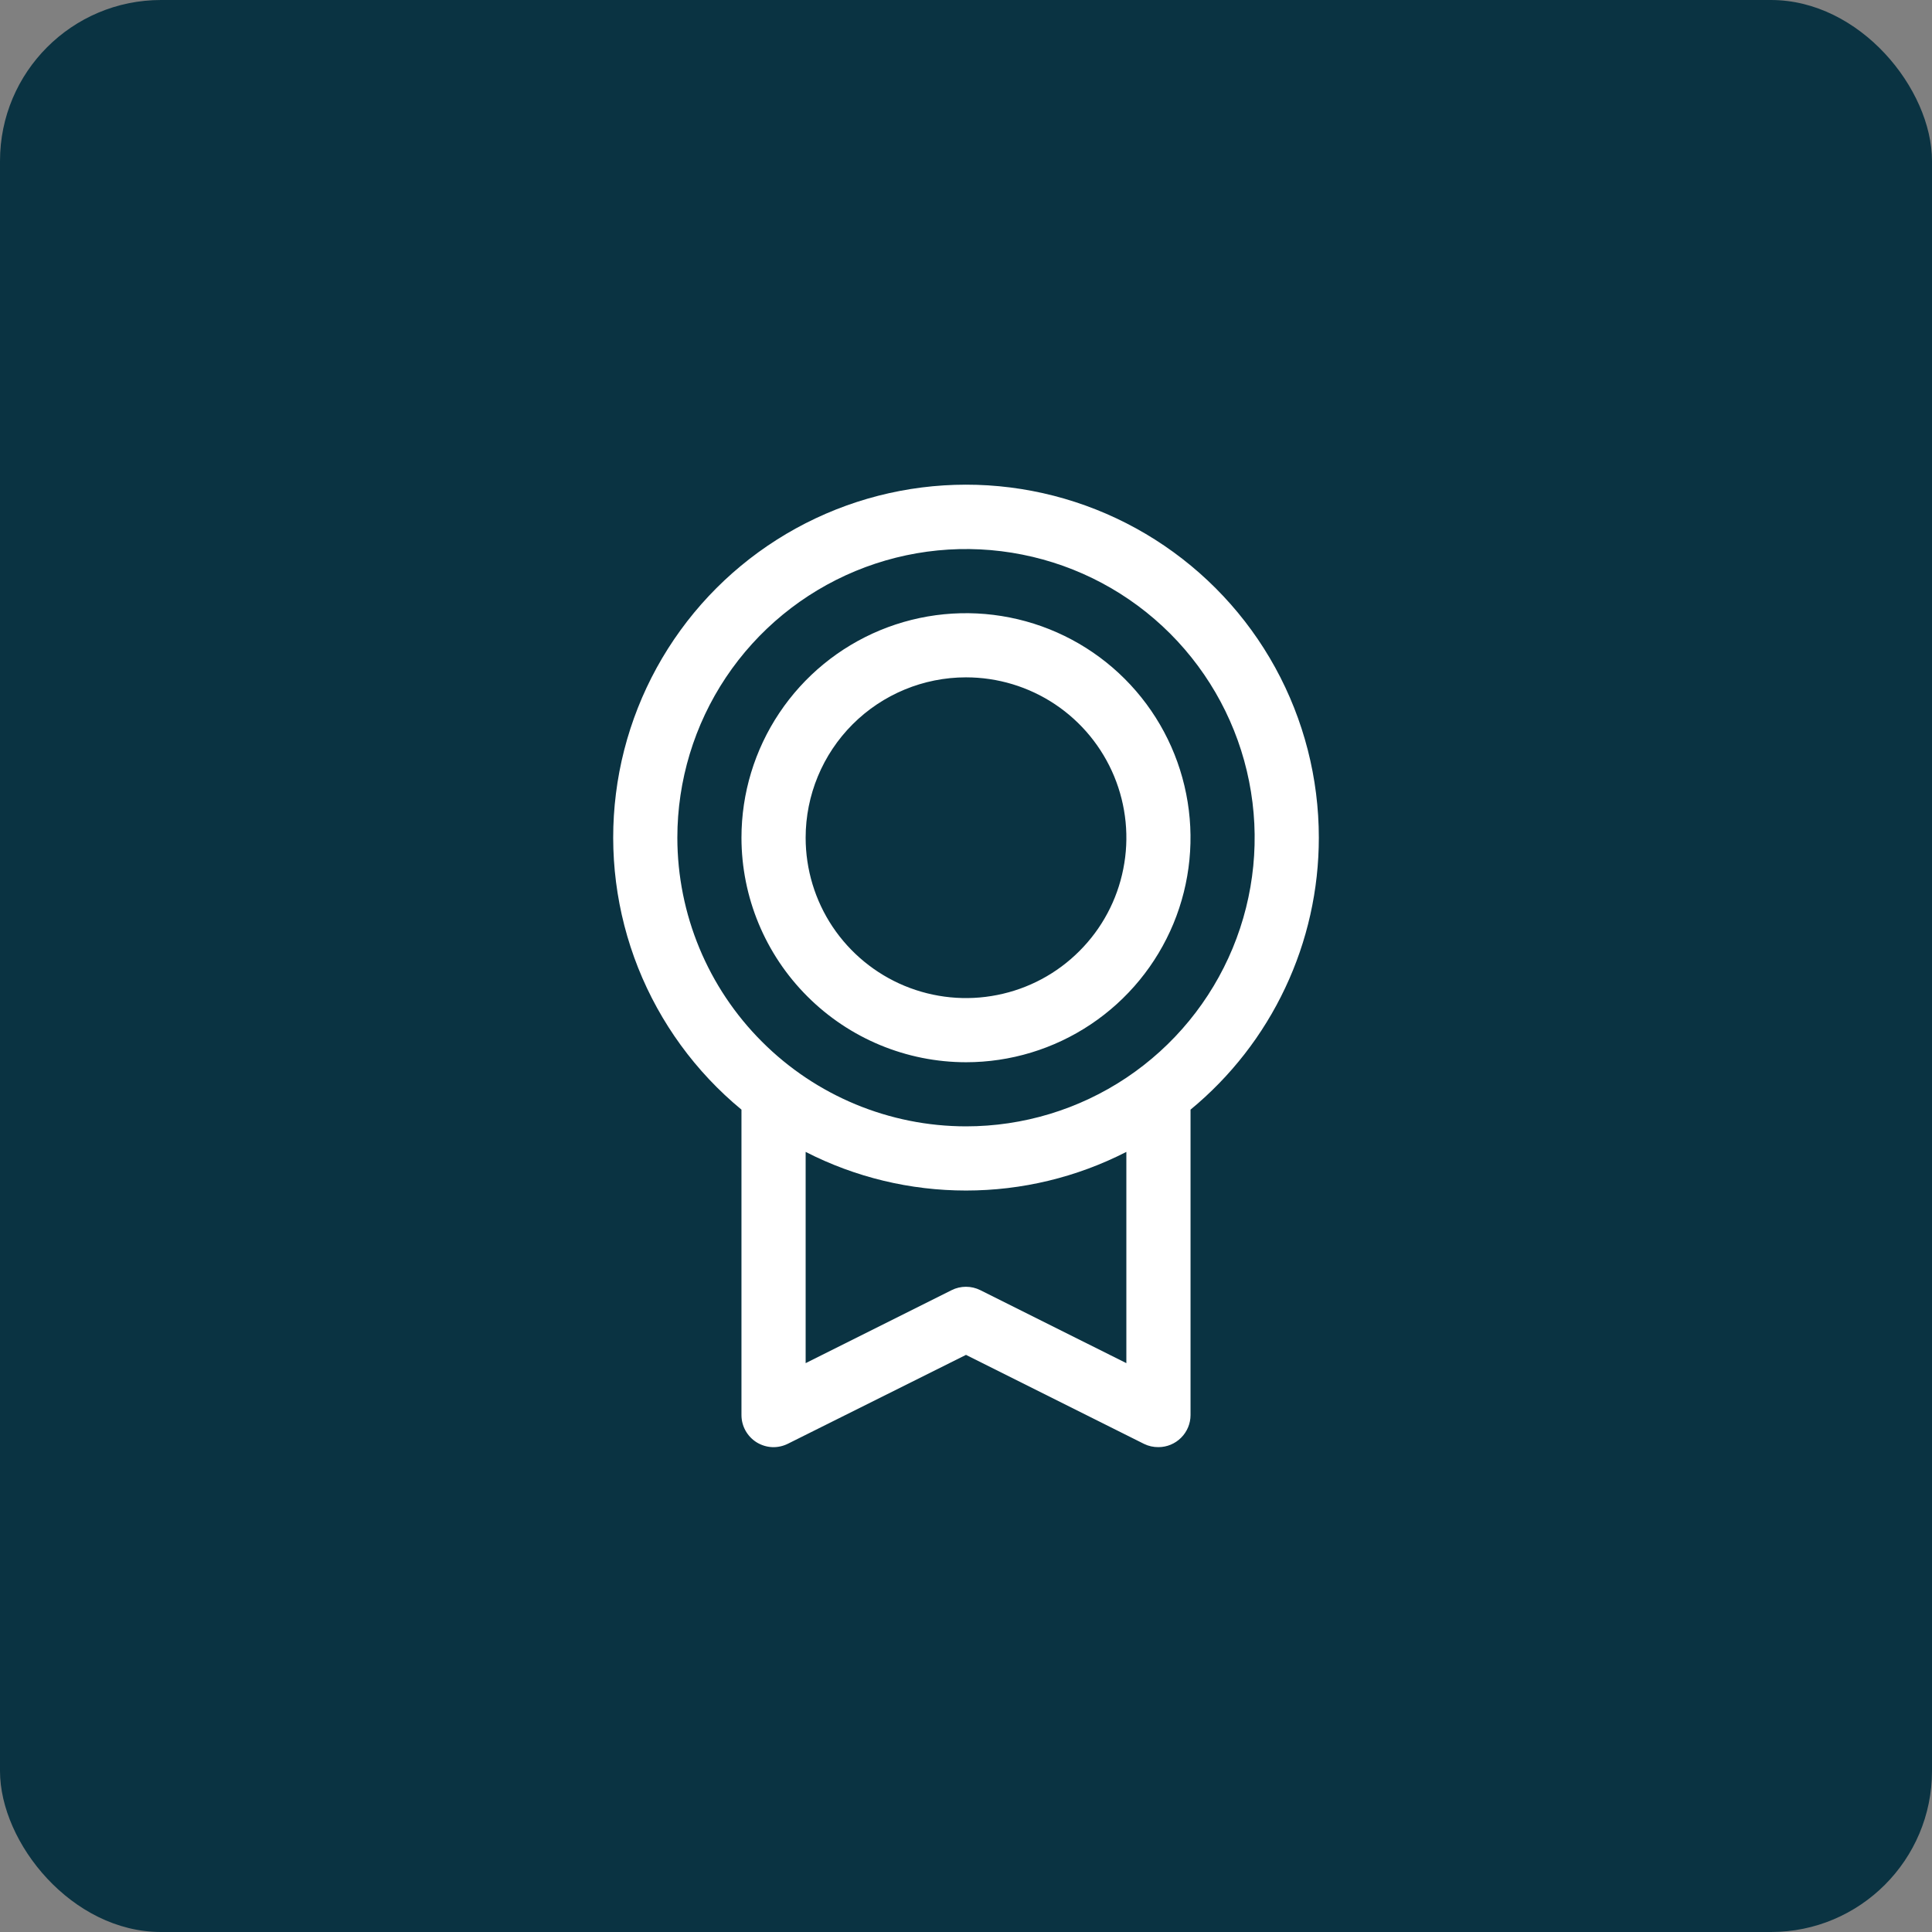
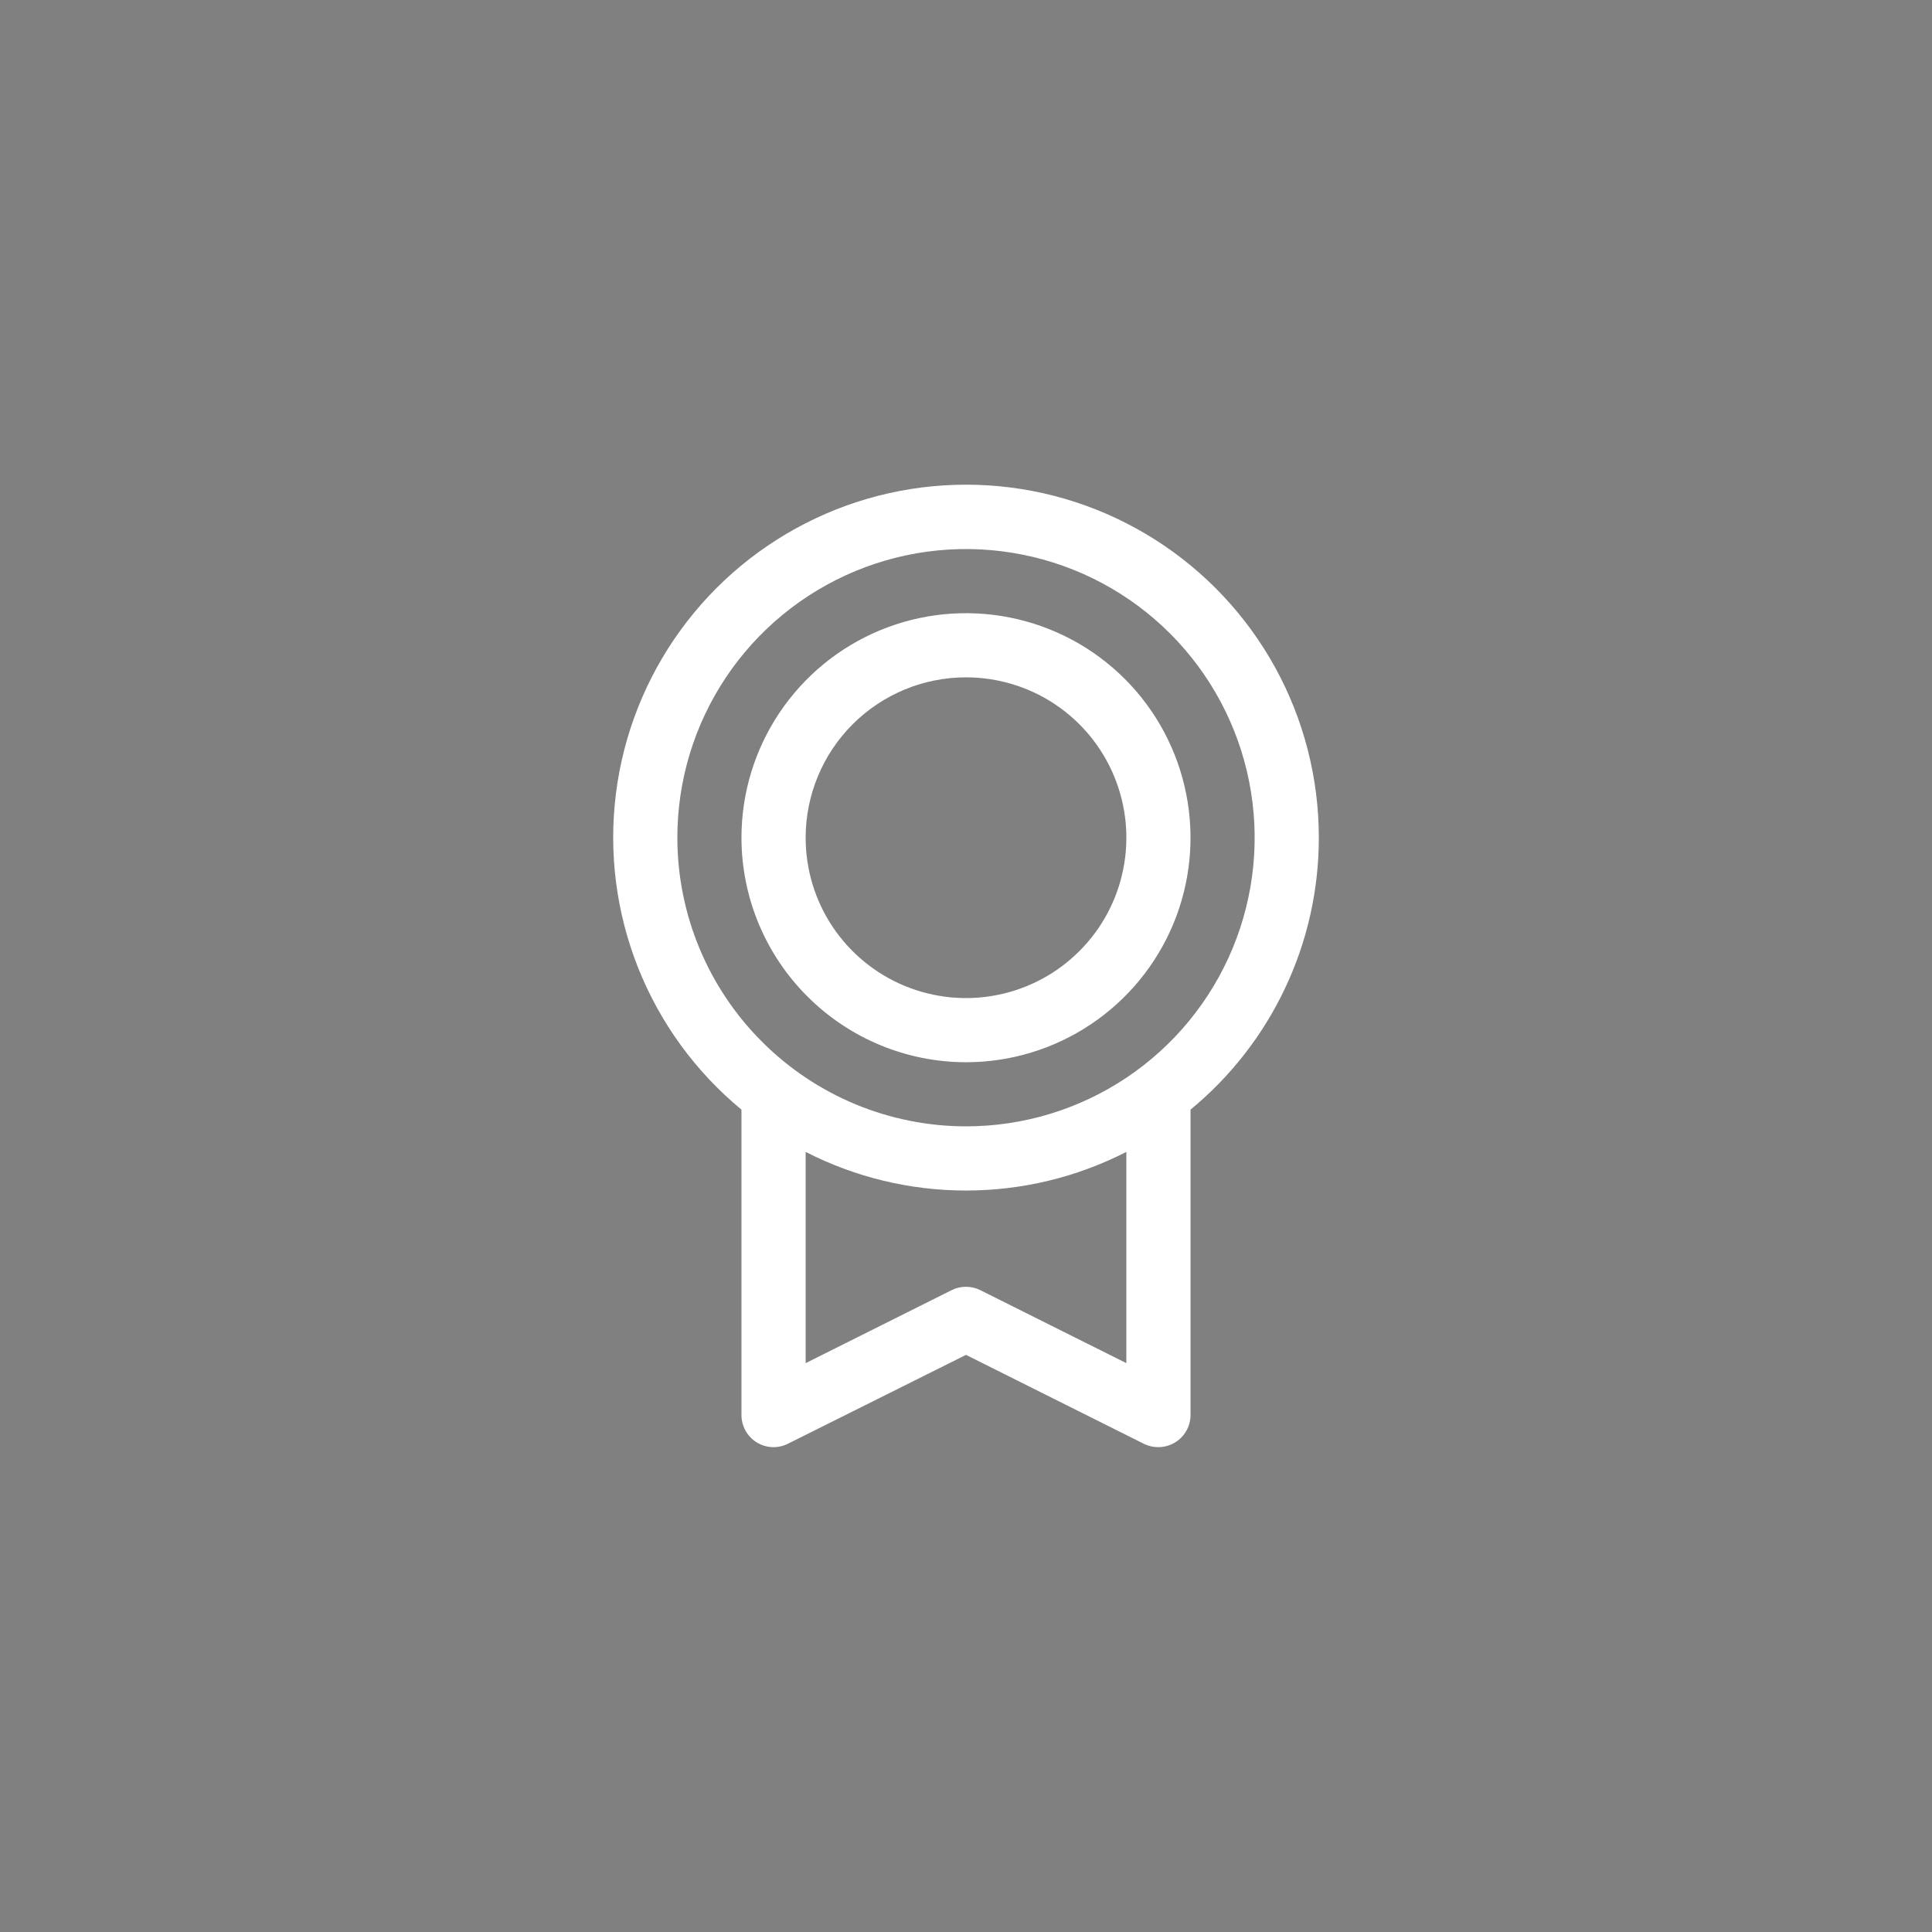
<svg xmlns="http://www.w3.org/2000/svg" width="32" height="32" viewBox="0 0 32 32" fill="none">
  <rect x="0" y="0" width="32" height="32" fill="#808080" stroke="none" />
-   <rect width="32" height="32" rx="2.667" fill="#0A3342" />
  <path d="M21.844 13.875C21.844 12.89 21.596 11.921 21.122 11.058C20.648 10.195 19.963 9.466 19.132 8.938C18.3 8.41 17.349 8.101 16.366 8.039C15.383 7.978 14.401 8.165 13.51 8.585C12.619 9.005 11.848 9.643 11.27 10.44C10.692 11.237 10.324 12.167 10.202 13.144C10.079 14.121 10.206 15.114 10.569 16.029C10.933 16.944 11.522 17.753 12.281 18.379V23.438C12.281 23.528 12.304 23.617 12.348 23.696C12.393 23.776 12.456 23.842 12.533 23.89C12.61 23.937 12.698 23.965 12.789 23.969C12.879 23.973 12.969 23.953 13.05 23.913L16 22.441L18.95 23.916C19.024 23.952 19.105 23.97 19.188 23.969C19.328 23.969 19.463 23.913 19.563 23.813C19.663 23.713 19.719 23.578 19.719 23.438V18.379C20.383 17.832 20.919 17.144 21.286 16.365C21.654 15.587 21.844 14.736 21.844 13.875ZM11.219 13.875C11.219 12.929 11.499 12.005 12.024 11.219C12.55 10.432 13.297 9.82 14.17 9.458C15.044 9.096 16.005 9.001 16.933 9.186C17.86 9.37 18.712 9.825 19.381 10.494C20.049 11.163 20.505 12.015 20.689 12.942C20.874 13.87 20.779 14.831 20.417 15.705C20.055 16.578 19.443 17.325 18.656 17.851C17.87 18.376 16.946 18.656 16 18.656C14.732 18.655 13.517 18.151 12.621 17.254C11.724 16.358 11.22 15.143 11.219 13.875ZM18.656 22.578L16.237 21.369C16.163 21.332 16.082 21.313 15.999 21.313C15.917 21.313 15.835 21.332 15.762 21.369L13.344 22.578V19.079C14.166 19.5 15.076 19.719 16 19.719C16.924 19.719 17.834 19.5 18.656 19.079V22.578ZM16 17.594C16.735 17.594 17.454 17.376 18.066 16.967C18.678 16.558 19.154 15.978 19.436 15.298C19.717 14.619 19.791 13.871 19.647 13.149C19.504 12.428 19.15 11.765 18.63 11.245C18.11 10.725 17.447 10.371 16.726 10.228C16.004 10.084 15.256 10.158 14.577 10.439C13.897 10.721 13.317 11.197 12.908 11.809C12.499 12.421 12.281 13.139 12.281 13.875C12.282 14.861 12.674 15.806 13.372 16.503C14.069 17.201 15.014 17.593 16 17.594ZM16 11.219C16.525 11.219 17.039 11.374 17.476 11.666C17.913 11.958 18.253 12.373 18.454 12.858C18.655 13.344 18.708 13.878 18.605 14.393C18.503 14.909 18.25 15.382 17.878 15.753C17.507 16.125 17.034 16.378 16.518 16.48C16.003 16.583 15.469 16.53 14.983 16.329C14.498 16.128 14.083 15.787 13.791 15.351C13.499 14.914 13.344 14.4 13.344 13.875C13.344 13.171 13.624 12.495 14.122 11.997C14.62 11.499 15.296 11.219 16 11.219Z" fill="white" />
</svg>